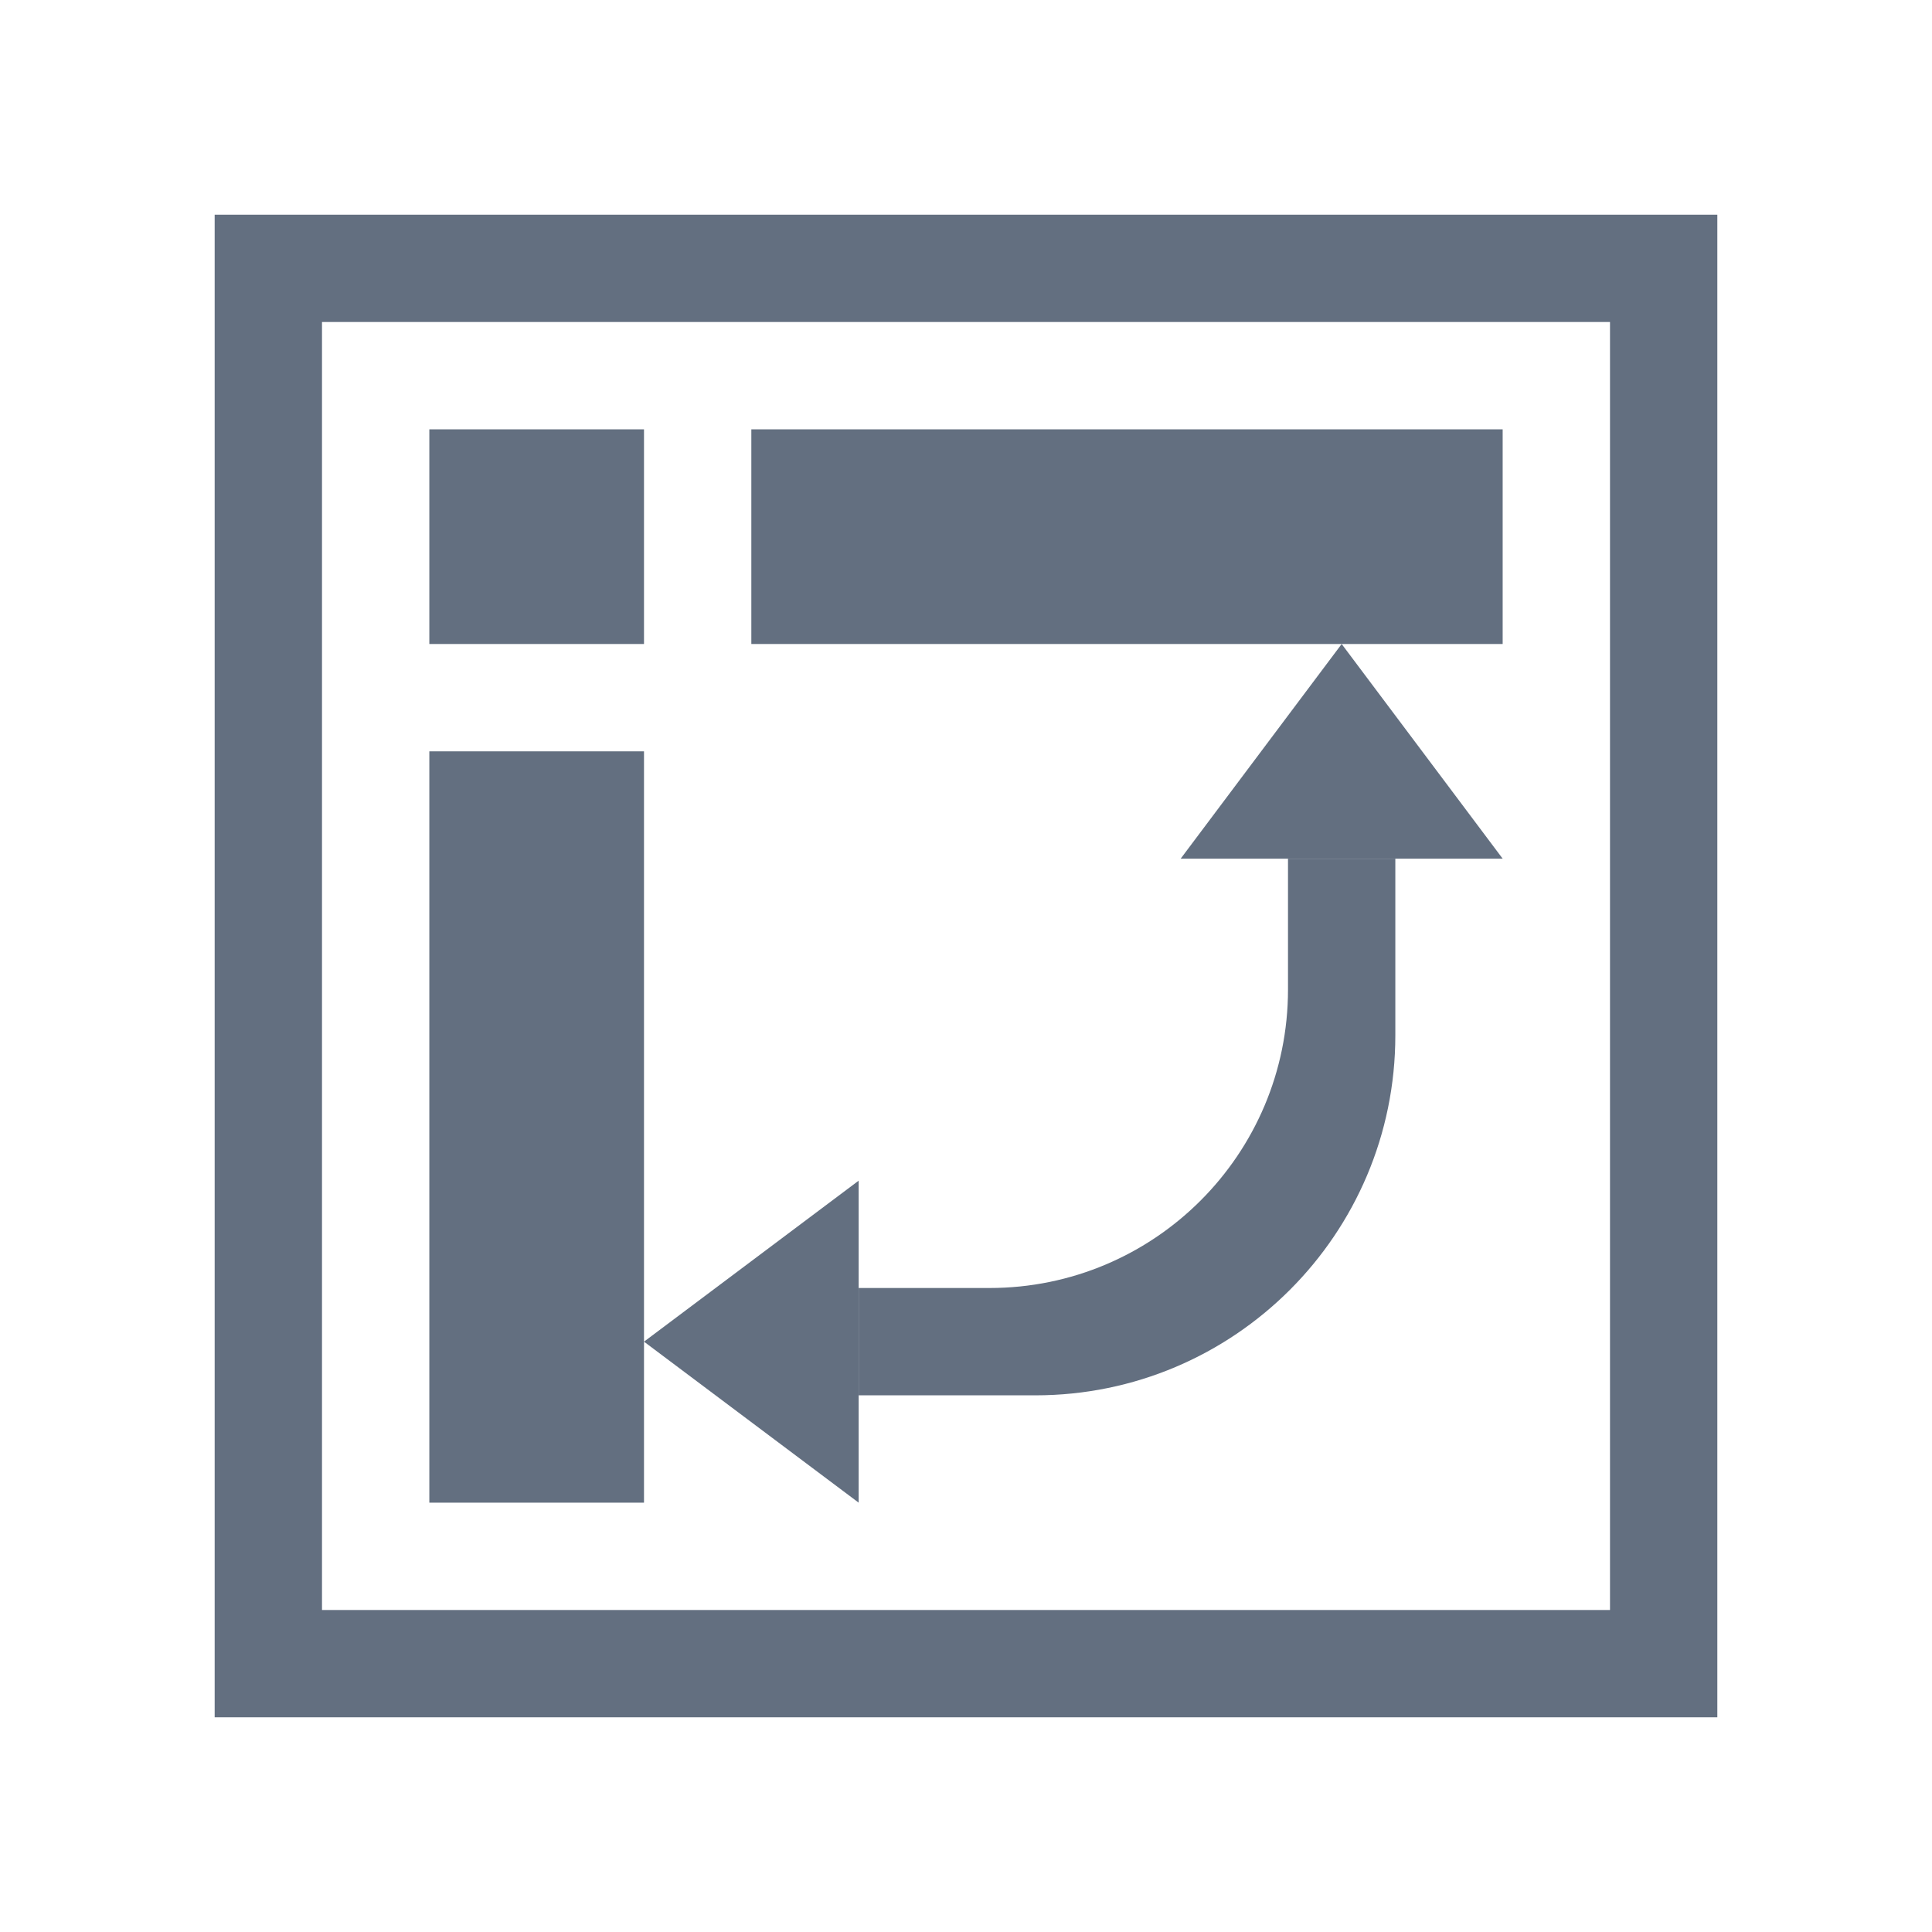
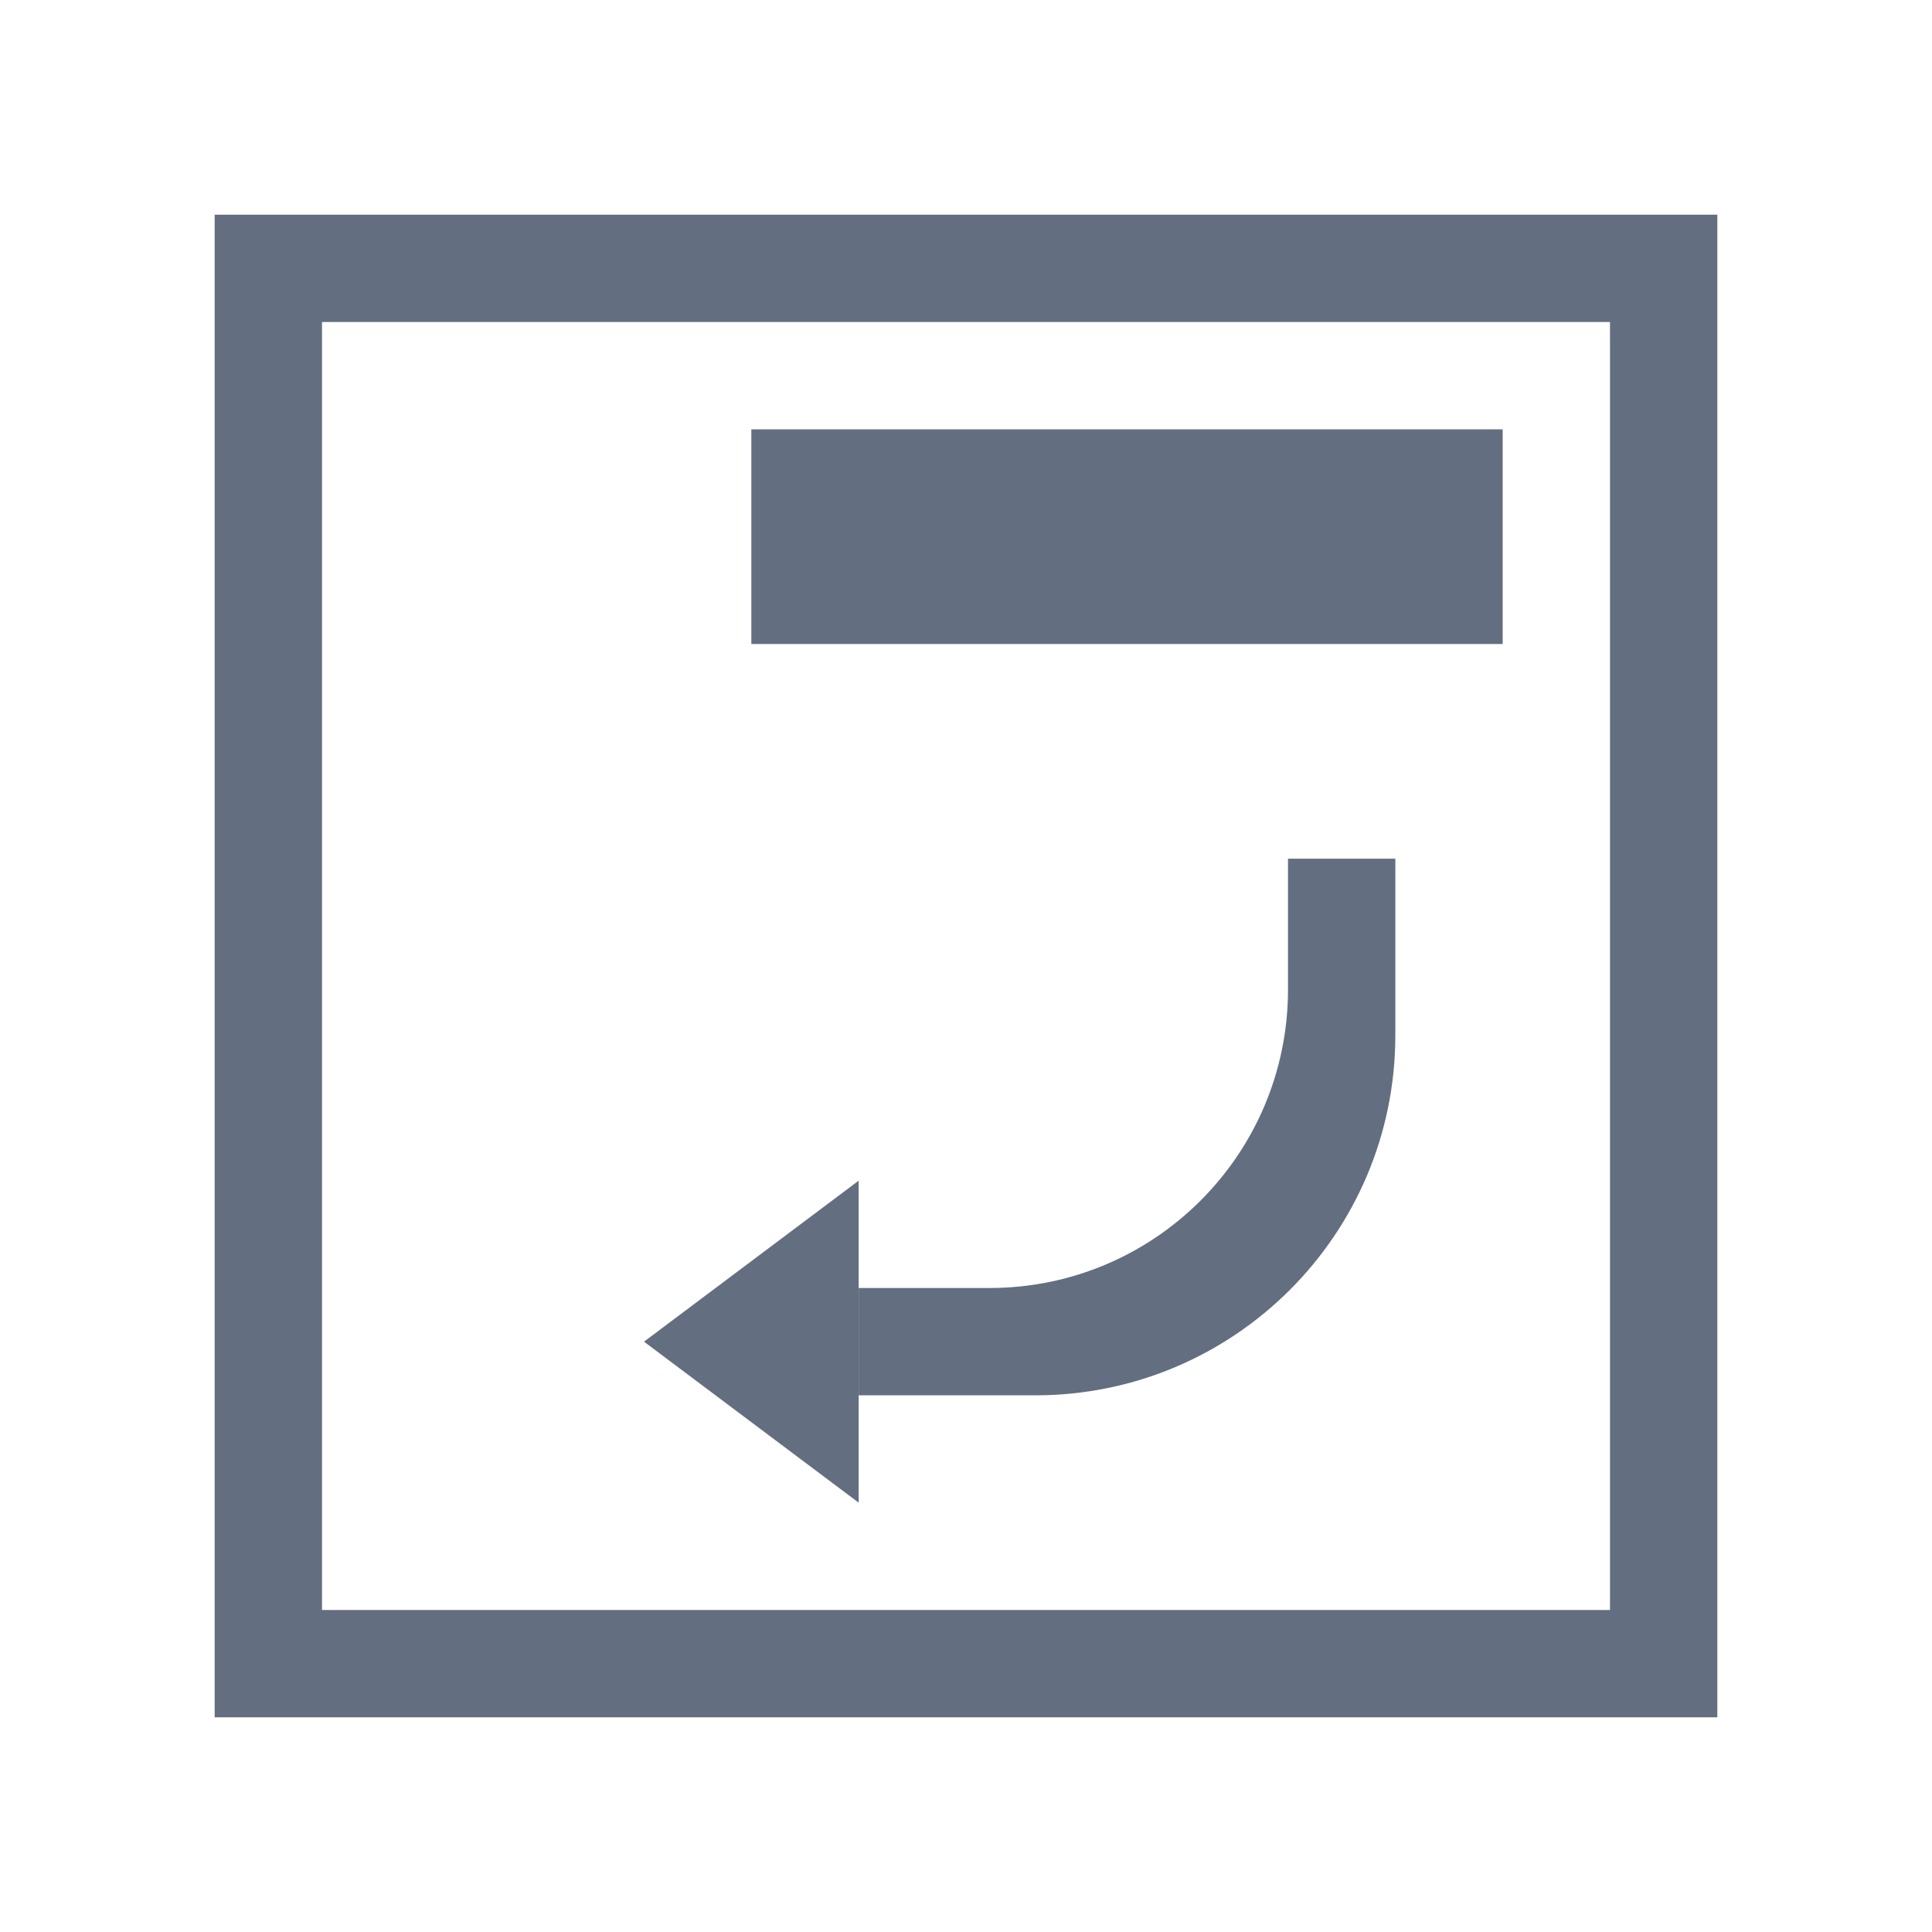
<svg xmlns="http://www.w3.org/2000/svg" version="1.1" id="img" x="0px" y="0px" width="18px" height="18px" viewBox="0 0 18 18" style="enable-background:new 0 0 18 18;" xml:space="preserve">
  <g id="transform.default">
    <path style="fill:#636F80;" d="M12,8v1.219C12,10.755,10.755,12,9.219,12H8v1h1.646C11.498,13,13,11.498,13,9.646V8H12z" />
    <rect x="7" y="4" style="fill:#636F80;" width="7" height="2" />
-     <rect x="4" y="7" style="fill:#636F80;" width="2" height="7" />
-     <rect x="4" y="4" style="fill:#636F80;" width="2" height="2" />
-     <path style="fill:#636F80;" d="M15,3v12H3V3H15 M16,2H2v14h14V2L16,2z" />
+     <path style="fill:#636F80;" d="M15,3v12H3V3H15 M16,2H2v14h14V2z" />
    <polygon style="fill:#636F80;" points="8,14 6,12.5 8,11  " />
-     <polygon style="fill:#636F80;" points="11,8 12.5,6 14,8  " />
  </g>
</svg>